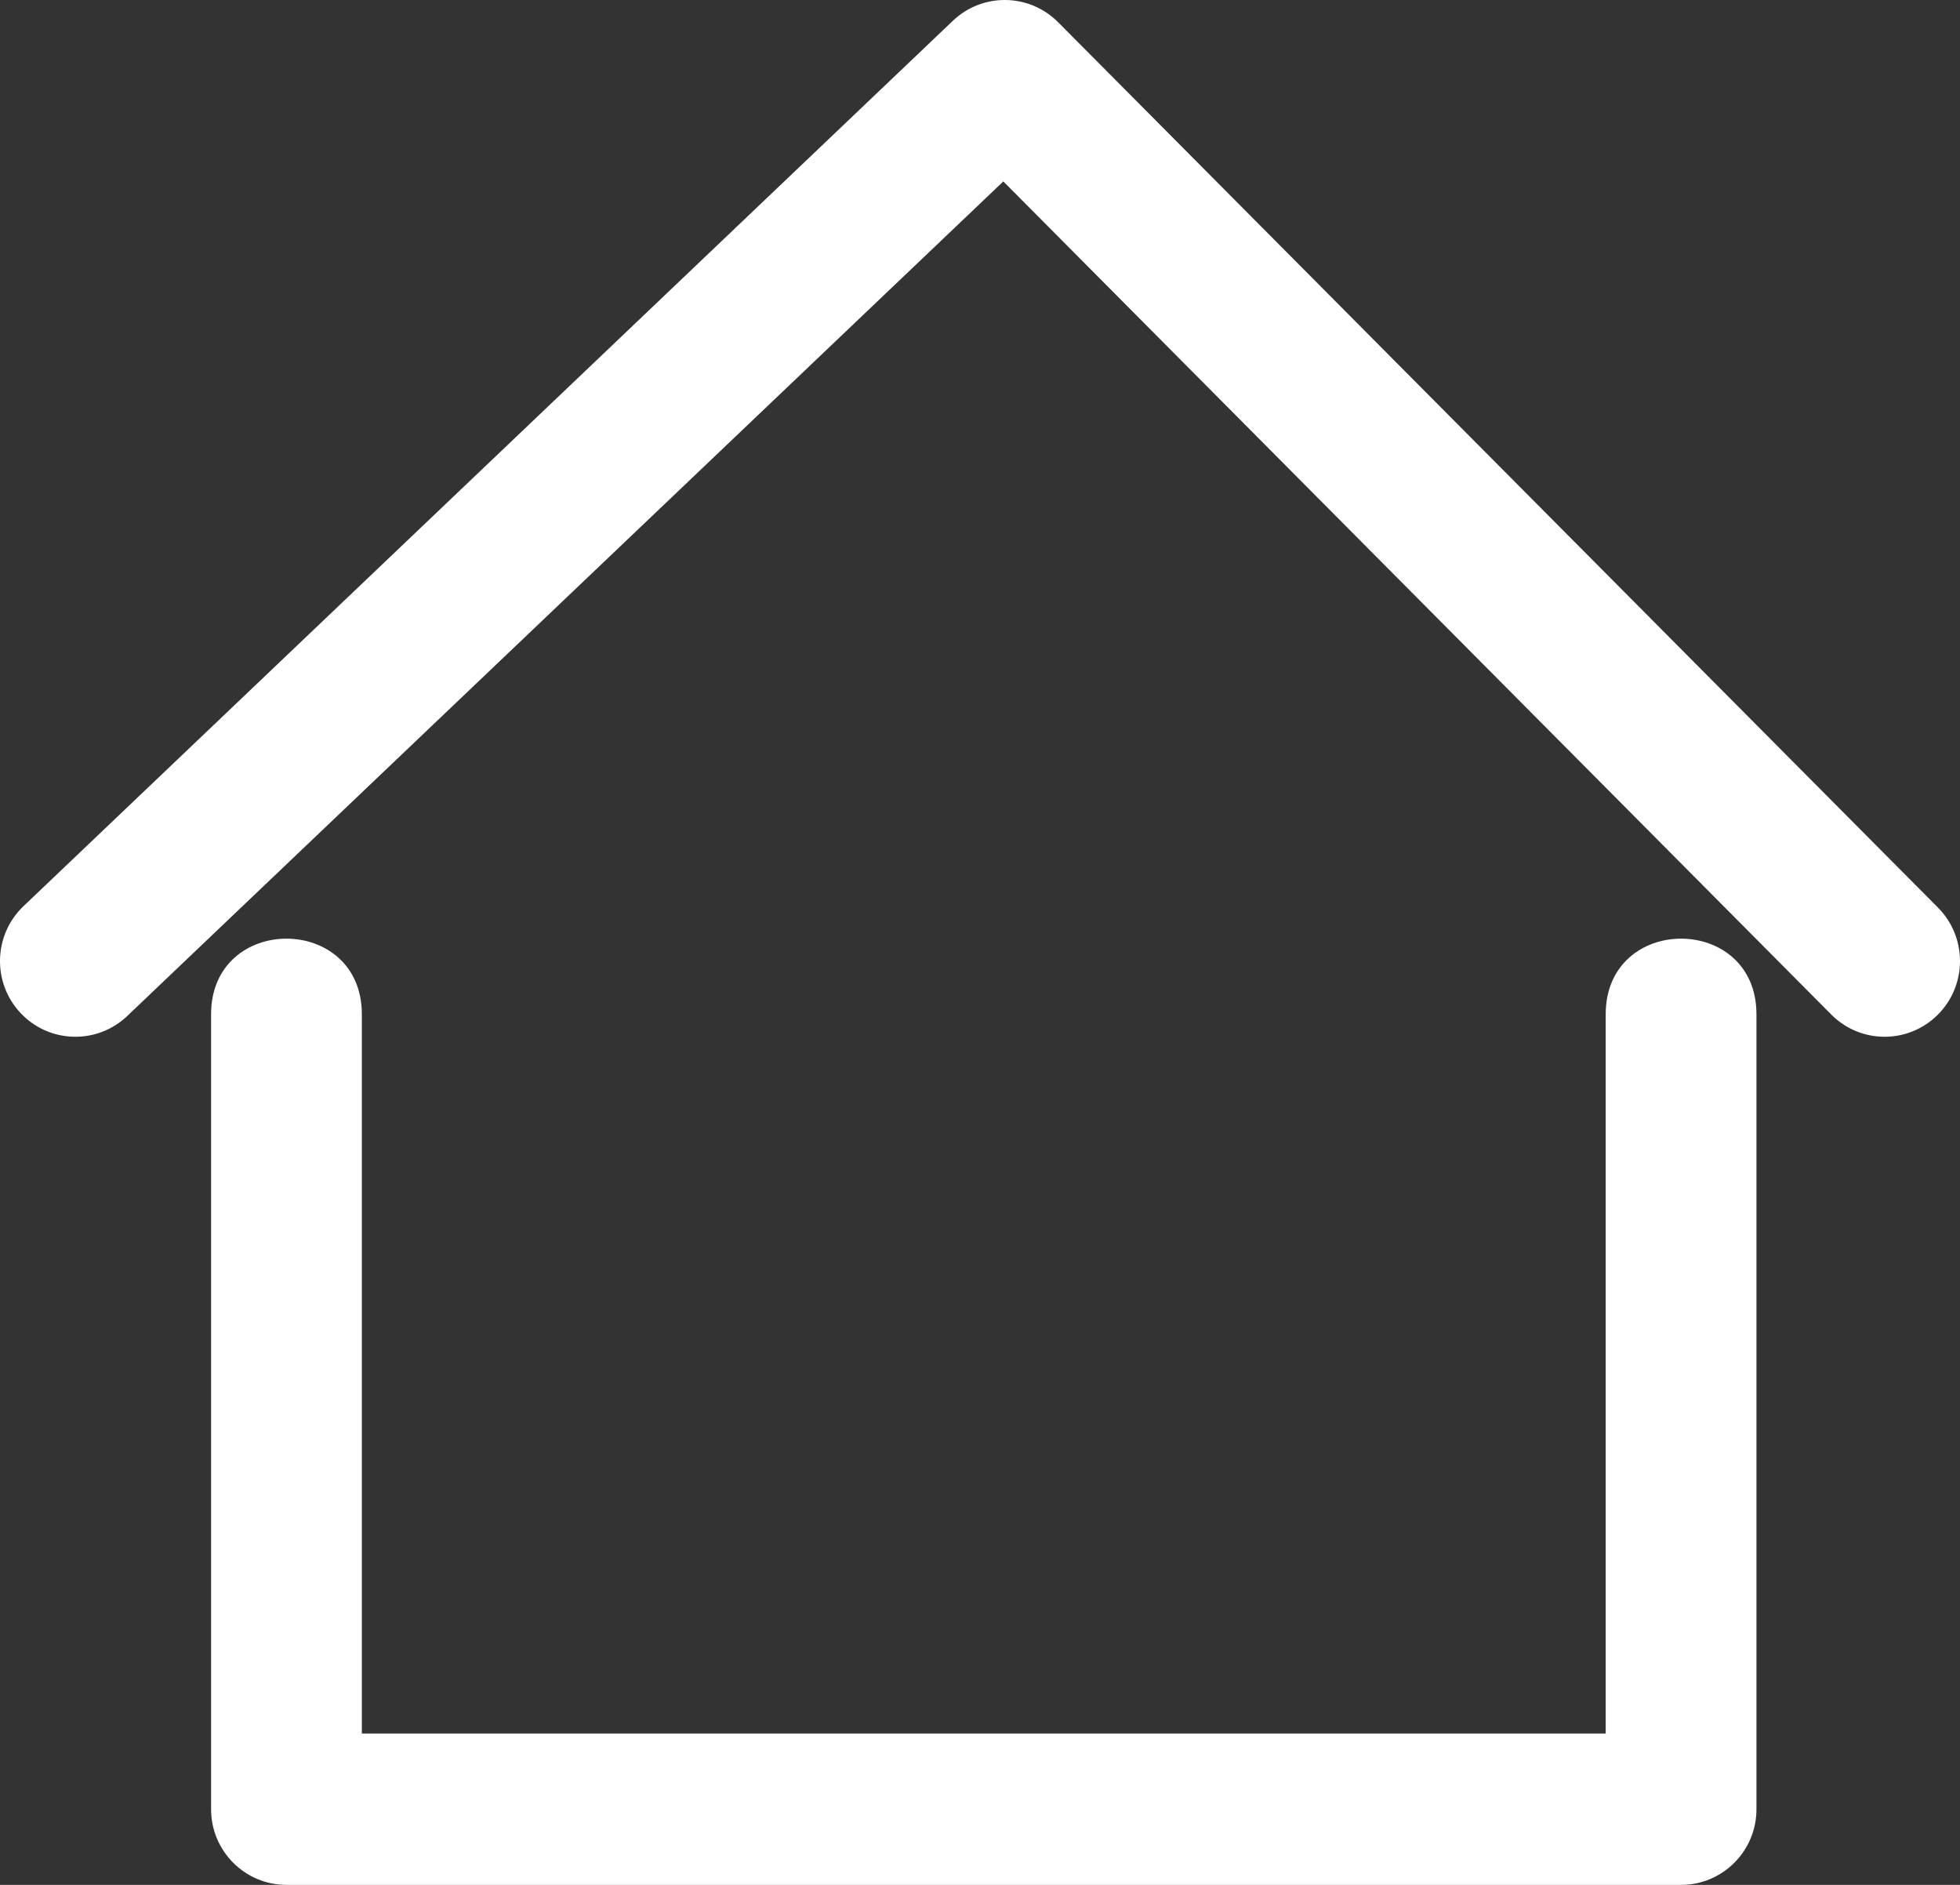
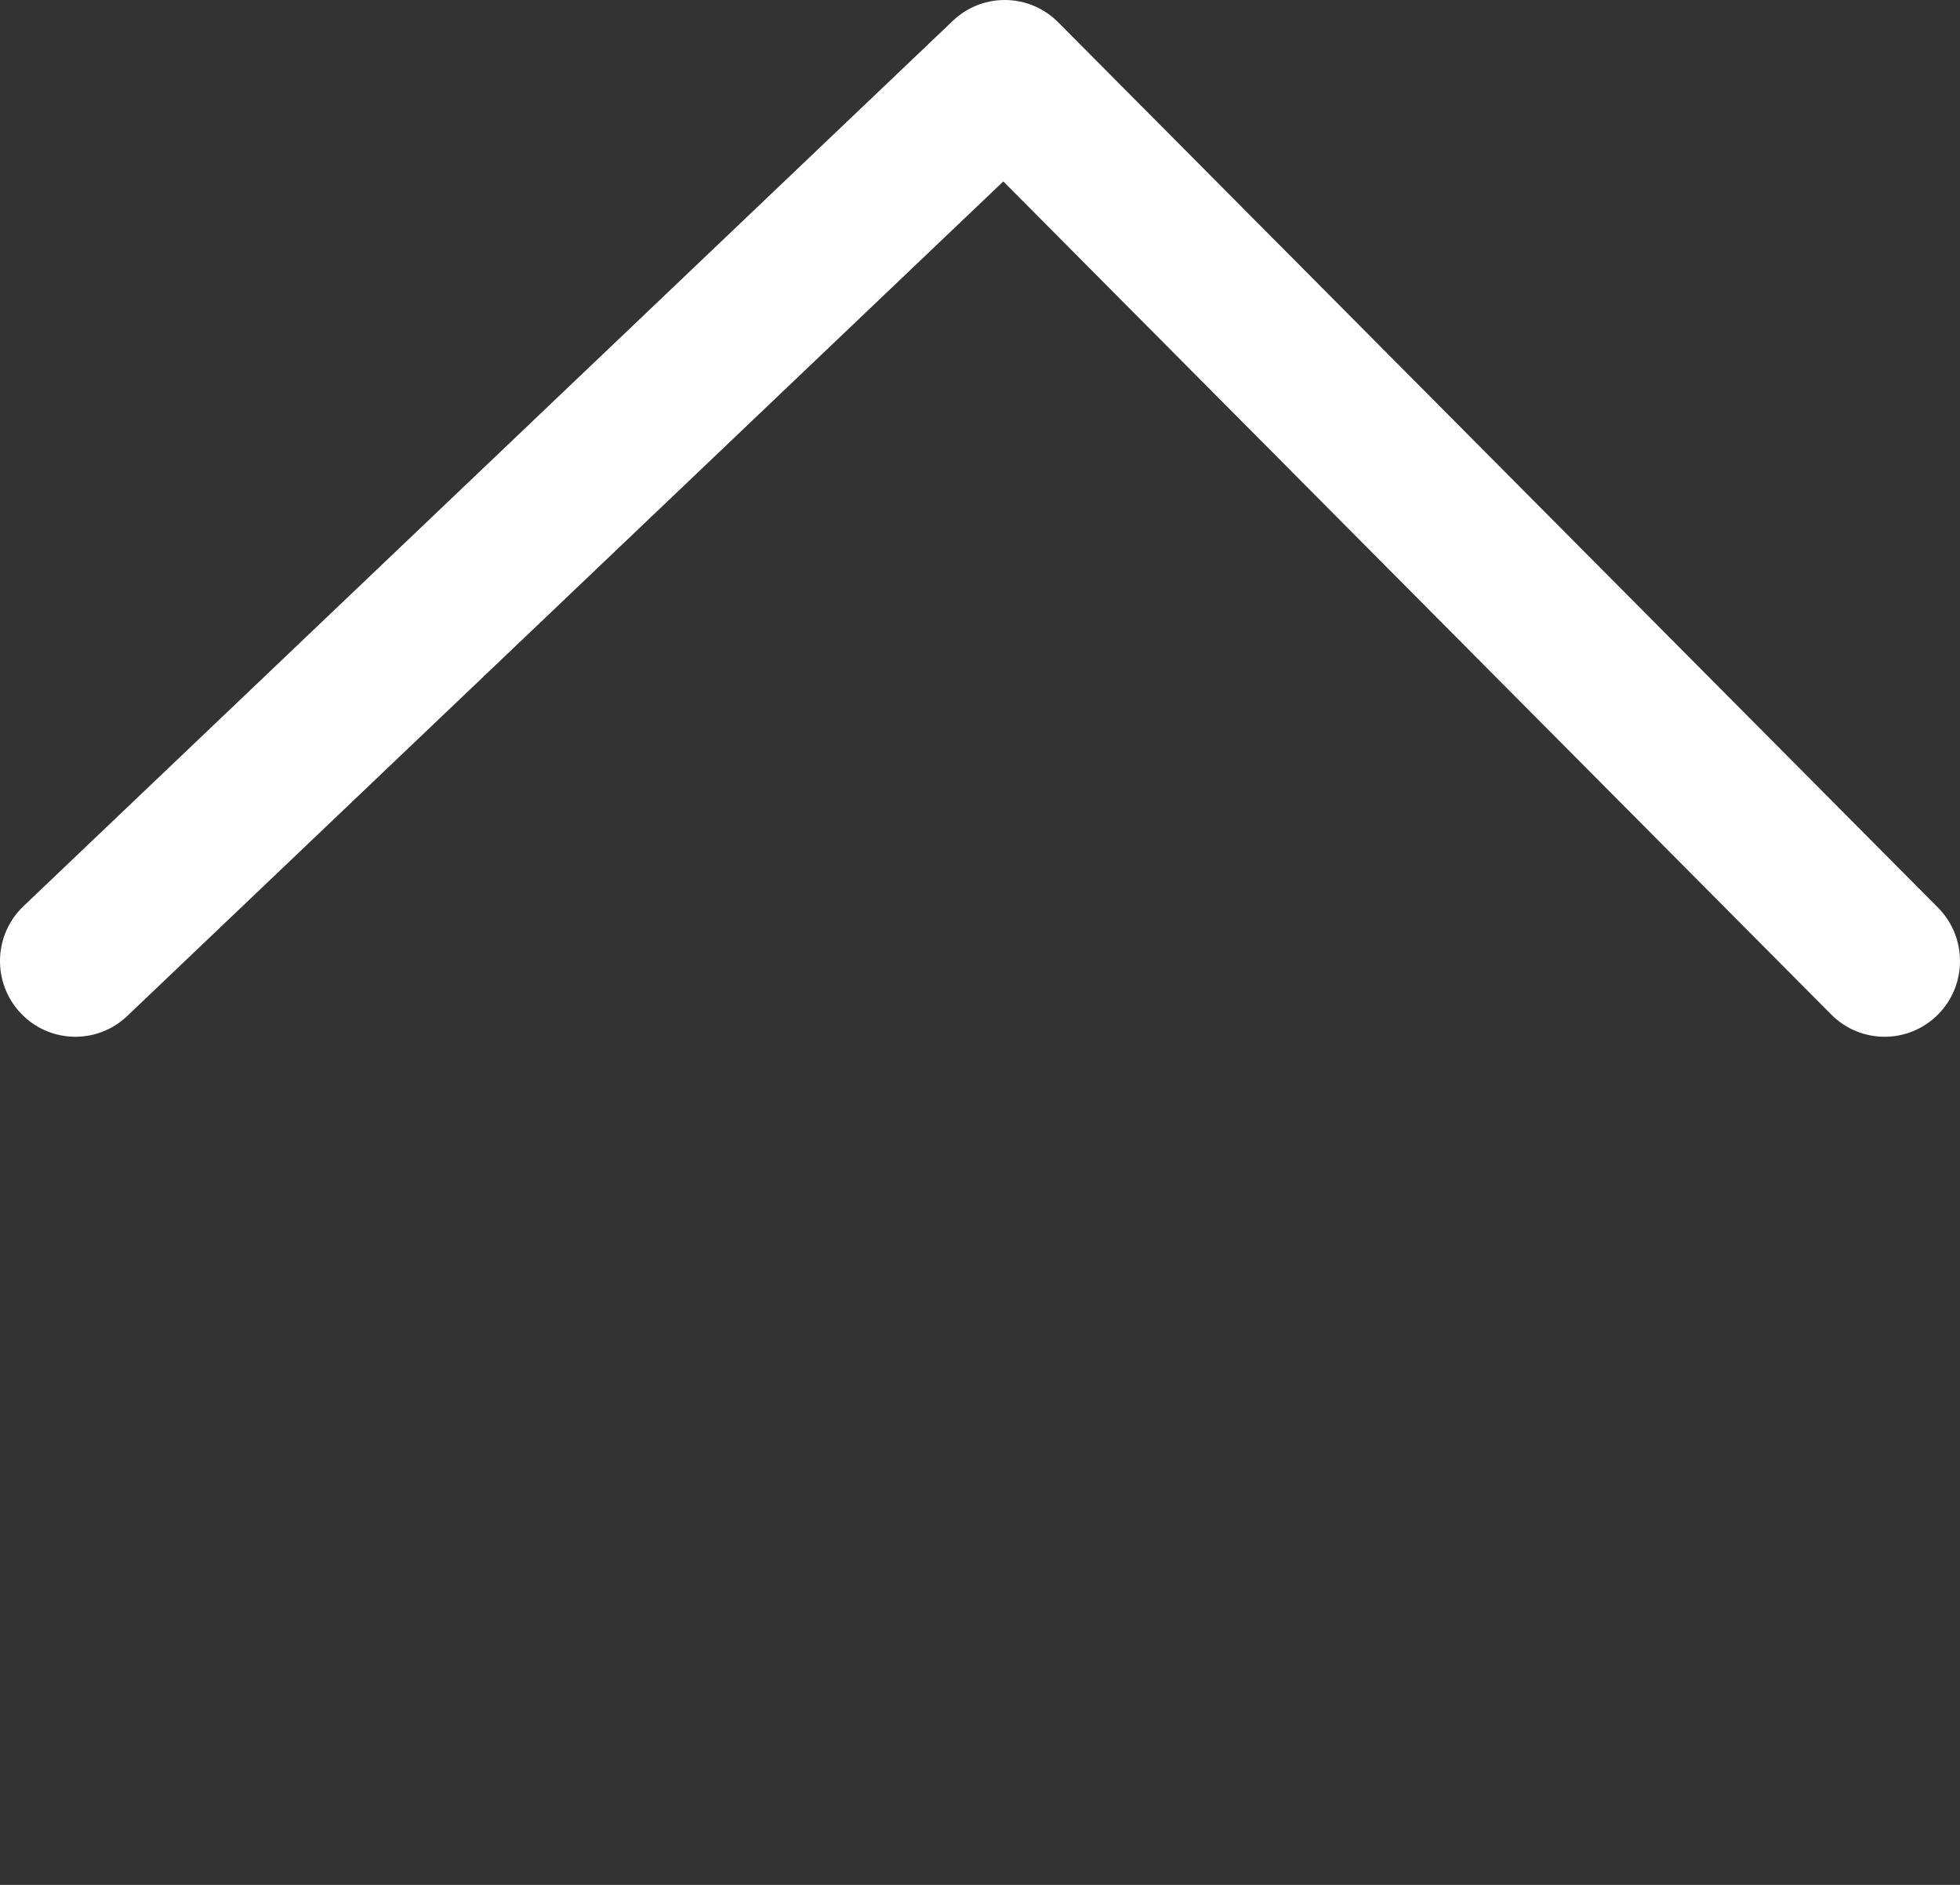
<svg xmlns="http://www.w3.org/2000/svg" width="130px" height="125px" viewBox="0 0 130 125" version="1.1" id="el_luRici_N-">
  <rect x="0" y="0" width="130" height="125" fill="#333333" stroke="none" />
  <style>@-webkit-keyframes kf_el_c4Iso7kKU4_an_TgIzrZLNB{0%{-webkit-transform: translate(8.481px, 12.08px) translate(-8.481px, -12.08px) translate(0px, 4px);transform: translate(8.481px, 12.08px) translate(-8.481px, -12.08px) translate(0px, 4px);}100%{-webkit-transform: translate(8.481px, 12.08px) translate(-8.481px, -12.08px) translate(0px, 0px);transform: translate(8.481px, 12.08px) translate(-8.481px, -12.08px) translate(0px, 0px);}}@keyframes kf_el_c4Iso7kKU4_an_TgIzrZLNB{0%{-webkit-transform: translate(8.481px, 12.08px) translate(-8.481px, -12.08px) translate(0px, 4px);transform: translate(8.481px, 12.08px) translate(-8.481px, -12.08px) translate(0px, 4px);}100%{-webkit-transform: translate(8.481px, 12.08px) translate(-8.481px, -12.08px) translate(0px, 0px);transform: translate(8.481px, 12.08px) translate(-8.481px, -12.08px) translate(0px, 0px);}}@-webkit-keyframes kf_el_c4Iso7kKU4_an_RacjvnhpX{0%{opacity: 0;}100%{opacity: 1;}}@keyframes kf_el_c4Iso7kKU4_an_RacjvnhpX{0%{opacity: 0;}100%{opacity: 1;}}@-webkit-keyframes kf_el_ftSDlVjuJi_an_kaaU9_Iot{0%{-webkit-transform: translate(4.146px, 6.04px) translate(-4.146px, -6.04px) translate(0px, 6px);transform: translate(4.146px, 6.04px) translate(-4.146px, -6.04px) translate(0px, 6px);}60%{-webkit-transform: translate(4.146px, 6.04px) translate(-4.146px, -6.04px) translate(0px, 0px);transform: translate(4.146px, 6.04px) translate(-4.146px, -6.04px) translate(0px, 0px);}100%{-webkit-transform: translate(4.146px, 6.04px) translate(-4.146px, -6.04px) translate(0px, 0px);transform: translate(4.146px, 6.04px) translate(-4.146px, -6.04px) translate(0px, 0px);}}@keyframes kf_el_ftSDlVjuJi_an_kaaU9_Iot{0%{-webkit-transform: translate(4.146px, 6.04px) translate(-4.146px, -6.04px) translate(0px, 6px);transform: translate(4.146px, 6.04px) translate(-4.146px, -6.04px) translate(0px, 6px);}60%{-webkit-transform: translate(4.146px, 6.04px) translate(-4.146px, -6.04px) translate(0px, 0px);transform: translate(4.146px, 6.04px) translate(-4.146px, -6.04px) translate(0px, 0px);}100%{-webkit-transform: translate(4.146px, 6.04px) translate(-4.146px, -6.04px) translate(0px, 0px);transform: translate(4.146px, 6.04px) translate(-4.146px, -6.04px) translate(0px, 0px);}}@-webkit-keyframes kf_el_ftSDlVjuJi_an_220IjgHkq{0%{opacity: 0;}60%{opacity: 1;}100%{opacity: 1;}}@keyframes kf_el_ftSDlVjuJi_an_220IjgHkq{0%{opacity: 0;}60%{opacity: 1;}100%{opacity: 1;}}@-webkit-keyframes kf_el_SMNYmLKxjE_an_ELPupHMXy{0%{opacity: 0;}30%{opacity: 1;}100%{opacity: 1;}}@keyframes kf_el_SMNYmLKxjE_an_ELPupHMXy{0%{opacity: 0;}30%{opacity: 1;}100%{opacity: 1;}}@-webkit-keyframes kf_el_SMNYmLKxjE_an_FN2WnkXWK{0%{-webkit-transform: translate(-5.960464477539063e-8px, 0px) translate(5.960464477539063e-8px, 0px) translate(0px, 8px);transform: translate(-5.960464477539063e-8px, 0px) translate(5.960464477539063e-8px, 0px) translate(0px, 8px);}30%{-webkit-transform: translate(-5.960464477539063e-8px, 0px) translate(5.960464477539063e-8px, 0px) translate(0px, 0px);transform: translate(-5.960464477539063e-8px, 0px) translate(5.960464477539063e-8px, 0px) translate(0px, 0px);}100%{-webkit-transform: translate(-5.960464477539063e-8px, 0px) translate(5.960464477539063e-8px, 0px) translate(0px, 0px);transform: translate(-5.960464477539063e-8px, 0px) translate(5.960464477539063e-8px, 0px) translate(0px, 0px);}}@keyframes kf_el_SMNYmLKxjE_an_FN2WnkXWK{0%{-webkit-transform: translate(-5.960464477539063e-8px, 0px) translate(5.960464477539063e-8px, 0px) translate(0px, 8px);transform: translate(-5.960464477539063e-8px, 0px) translate(5.960464477539063e-8px, 0px) translate(0px, 8px);}30%{-webkit-transform: translate(-5.960464477539063e-8px, 0px) translate(5.960464477539063e-8px, 0px) translate(0px, 0px);transform: translate(-5.960464477539063e-8px, 0px) translate(5.960464477539063e-8px, 0px) translate(0px, 0px);}100%{-webkit-transform: translate(-5.960464477539063e-8px, 0px) translate(5.960464477539063e-8px, 0px) translate(0px, 0px);transform: translate(-5.960464477539063e-8px, 0px) translate(5.960464477539063e-8px, 0px) translate(0px, 0px);}}#el_luRici_N- *{-webkit-animation-duration: 1s;animation-duration: 1s;animation-duration: 0.6s; animation-delay: 2.5s;-webkit-animation-iteration-count: 1;animation-iteration-count: 1;-webkit-animation-timing-function: cubic-bezier(0, 0, 1, 1);animation-timing-function: cubic-bezier(0, 0, 1, 1);}#el_37LMmfjJjI{stroke: none;stroke-width: 1;fill: none;}#el_qMMaFx9XP5{fill: #FFFFFF;}#el_z0LuKTtXQc{-webkit-transform: translate(28.5px, 50px);transform: translate(28.5px, 50px);}#el_SMNYmLKxjE_an_FN2WnkXWK{-webkit-animation-fill-mode: forwards;animation-fill-mode: forwards;-webkit-transform: translate(-5.960464477539063e-8px, 0px) translate(5.960464477539063e-8px, 0px) translate(0px, 8px);transform: translate(-5.960464477539063e-8px, 0px) translate(5.960464477539063e-8px, 0px) translate(0px, 8px);-webkit-animation-name: kf_el_SMNYmLKxjE_an_FN2WnkXWK;animation-name: kf_el_SMNYmLKxjE_an_FN2WnkXWK;-webkit-animation-timing-function: cubic-bezier(0, 0, 1, 1);animation-timing-function: cubic-bezier(0, 0, 1, 1);}#el_SMNYmLKxjE{-webkit-animation-fill-mode: forwards;animation-fill-mode: forwards;opacity: 0;-webkit-animation-name: kf_el_SMNYmLKxjE_an_ELPupHMXy;animation-name: kf_el_SMNYmLKxjE_an_ELPupHMXy;-webkit-animation-timing-function: cubic-bezier(0, 0, 1, 1);animation-timing-function: cubic-bezier(0, 0, 1, 1);fill: rgb(255, 255, 255);}#el_ftSDlVjuJi{-webkit-animation-fill-mode: forwards;animation-fill-mode: forwards;opacity: 0;-webkit-animation-name: kf_el_ftSDlVjuJi_an_220IjgHkq;animation-name: kf_el_ftSDlVjuJi_an_220IjgHkq;-webkit-animation-timing-function: cubic-bezier(0, 0, 1, 1);animation-timing-function: cubic-bezier(0, 0, 1, 1);}#el_ftSDlVjuJi_an_kaaU9_Iot{-webkit-animation-fill-mode: forwards;animation-fill-mode: forwards;-webkit-transform: translate(4.146px, 6.04px) translate(-4.146px, -6.04px) translate(0px, 6px);transform: translate(4.146px, 6.04px) translate(-4.146px, -6.04px) translate(0px, 6px);-webkit-animation-name: kf_el_ftSDlVjuJi_an_kaaU9_Iot;animation-name: kf_el_ftSDlVjuJi_an_kaaU9_Iot;-webkit-animation-timing-function: cubic-bezier(0, 0, 1, 1);animation-timing-function: cubic-bezier(0, 0, 1, 1);}#el_c4Iso7kKU4{-webkit-animation-fill-mode: forwards;animation-fill-mode: forwards;opacity: 0;-webkit-animation-name: kf_el_c4Iso7kKU4_an_RacjvnhpX;animation-name: kf_el_c4Iso7kKU4_an_RacjvnhpX;-webkit-animation-timing-function: cubic-bezier(0, 0, 1, 1);animation-timing-function: cubic-bezier(0, 0, 1, 1);}#el_c4Iso7kKU4_an_TgIzrZLNB{-webkit-animation-fill-mode: forwards;animation-fill-mode: forwards;-webkit-transform: translate(8.481px, 12.08px) translate(-8.481px, -12.08px) translate(0px, 4px);transform: translate(8.481px, 12.08px) translate(-8.481px, -12.08px) translate(0px, 4px);-webkit-animation-name: kf_el_c4Iso7kKU4_an_TgIzrZLNB;animation-name: kf_el_c4Iso7kKU4_an_TgIzrZLNB;-webkit-animation-timing-function: cubic-bezier(0, 0, 1, 1);animation-timing-function: cubic-bezier(0, 0, 1, 1);}</style>
  <title>_Global/icon-acoustics 2</title>
  <desc>Created with Sketch.</desc>
  <g id="el_37LMmfjJjI" fill-rule="evenodd">
    <g id="el_qMMaFx9XP5">
-       <path d="M106.5,67.269 C106.5,60.576 116.5,60.576 116.5,67.269 L116.5,119.98 C116.5,122.752 114.261,125 111.5,125 L19,125 C16.239,125 14,122.752 14,119.98 L14,67.269 C14,60.576 24,60.576 24,67.269 L24,114.96 L106.5,114.96 L106.5,67.269 Z" id="el_47H3pOZeu-" fill-rule="nonzero" />
      <path d="M8.441,67.377 C6.438,69.286 3.273,69.202 1.373,67.191 C-0.528,65.179 -0.445,62.002 1.559,60.094 L63.201,1.378 C65.169,-0.496 68.266,-0.453 70.182,1.474 L128.539,60.189 C130.49,62.152 130.486,65.331 128.532,67.289 C126.577,69.247 123.411,69.244 121.461,67.281 L66.547,12.031 L8.441,67.377 Z" id="el_qkaWGyF4-d" fill-rule="nonzero" />
      <g id="el_z0LuKTtXQc">
        <g id="el_SMNYmLKxjE_an_FN2WnkXWK" data-animator-group="true" data-animator-type="0">
          <path d="M70.78,20.58 C72.081,20.583 73.253,19.797 73.752,18.593 C74.252,17.388 73.982,16 73.064,15.076 C63.523,5.425 50.541,0 37,0 C23.458,0 10.476,5.425 0.935,15.076 C-0.319,16.341 -0.309,18.388 0.95,19.643 C2.213,20.901 4.249,20.895 5.503,19.627 C13.835,11.199 25.171,6.459 36.999,6.459 C48.828,6.459 60.164,11.199 68.496,19.627 C69.099,20.239 69.922,20.583 70.78,20.58 L70.78,20.58 Z" id="el_SMNYmLKxjE" />
        </g>
        <g id="el_ftSDlVjuJi_an_kaaU9_Iot" data-animator-group="true" data-animator-type="0">
-           <path d="M59.264,32.127 C60.571,32.134 61.752,31.338 62.253,30.11 C62.754,28.886 62.48,27.476 61.554,26.54 C54.991,19.833 46.06,16.064 36.748,16.064 C27.436,16.064 18.505,19.833 11.942,26.54 C11.337,27.157 11,27.991 11,28.86 C11.003,29.73 11.346,30.561 11.954,31.175 C13.217,32.45 15.264,32.447 16.52,31.162 C21.871,25.689 29.152,22.614 36.747,22.614 C44.343,22.614 51.624,25.69 56.975,31.162 C57.579,31.782 58.404,32.127 59.264,32.127 L59.264,32.127 Z" id="el_ftSDlVjuJi" />
-         </g>
+           </g>
        <g id="el_c4Iso7kKU4_an_TgIzrZLNB" data-animator-group="true" data-animator-type="0">
-           <path d="M50.065,42.23 C50.663,41.629 51,40.813 51,39.965 C51,39.113 50.663,38.297 50.065,37.696 C46.541,34.131 41.745,32.129 36.744,32.129 C31.743,32.129 26.947,34.131 23.423,37.696 C22.18,38.963 22.195,41 23.454,42.246 C24.713,43.495 26.741,43.479 27.985,42.215 C30.347,39.943 33.491,38.675 36.76,38.675 C40.029,38.675 43.173,39.943 45.535,42.215 C46.133,42.815 46.946,43.153 47.791,43.153 C48.638,43.153 49.452,42.815 50.05,42.215 L50.065,42.23 Z" id="el_c4Iso7kKU4" />
-         </g>
+           </g>
      </g>
    </g>
  </g>
</svg>